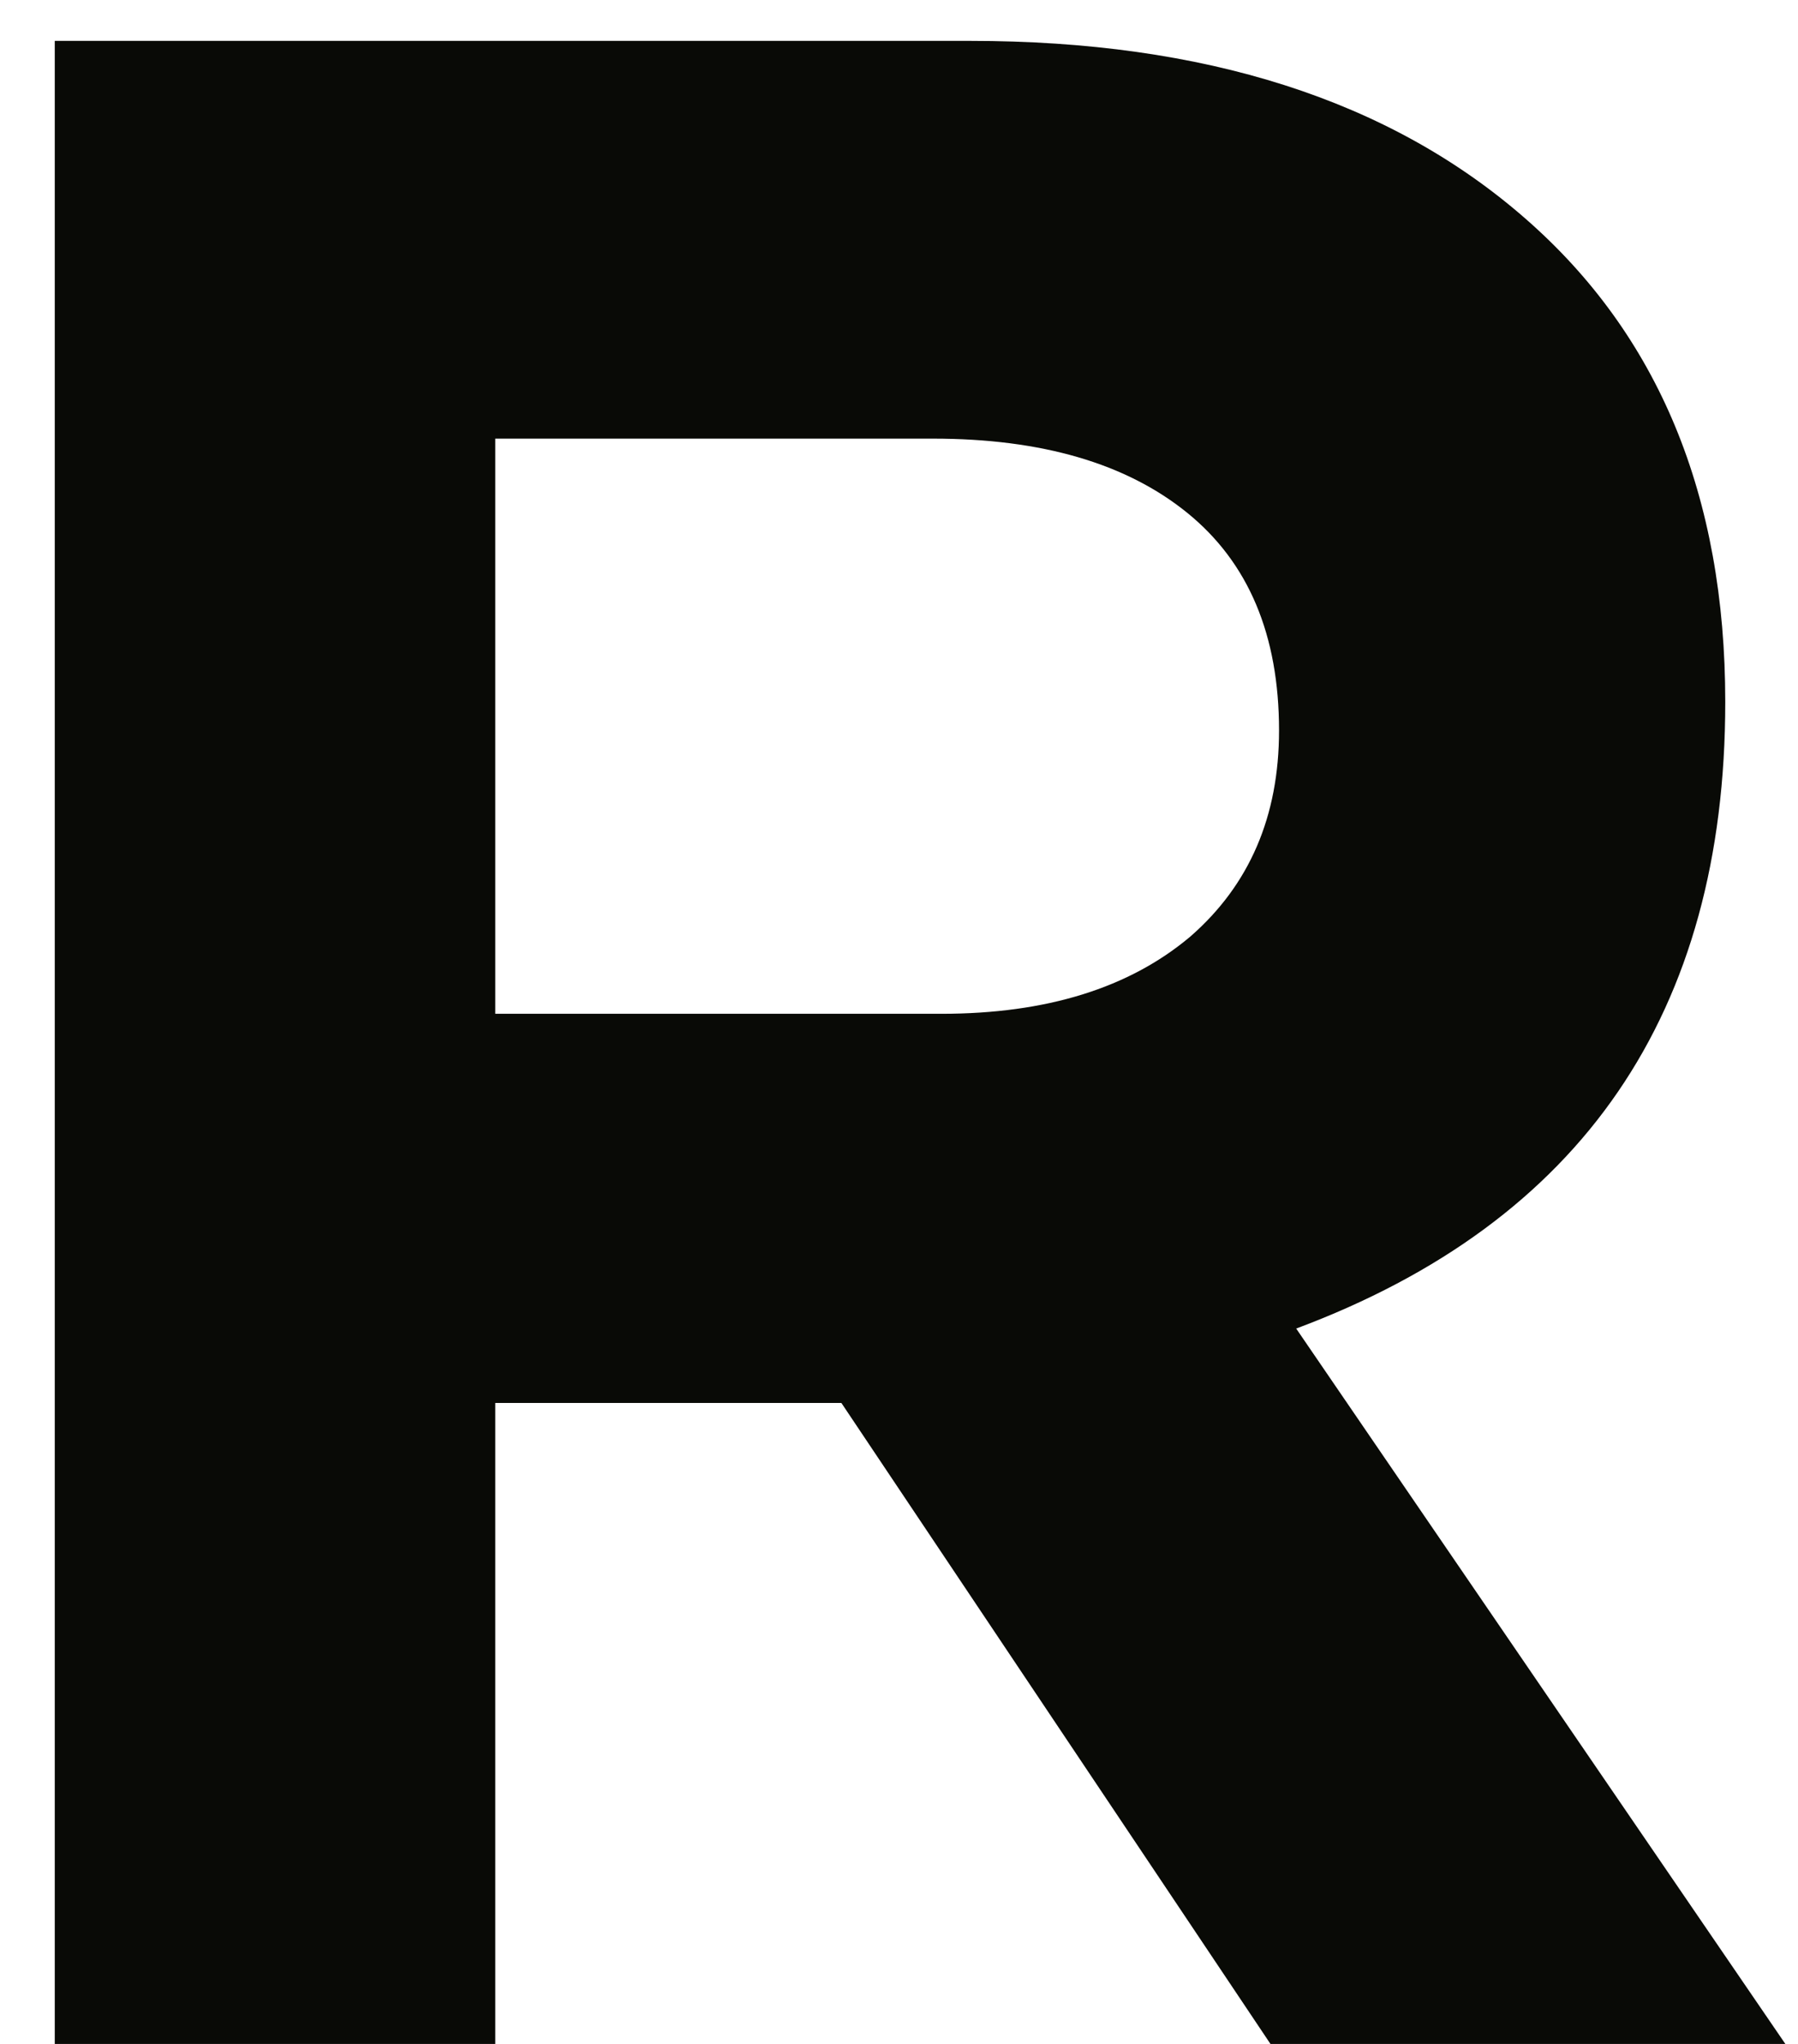
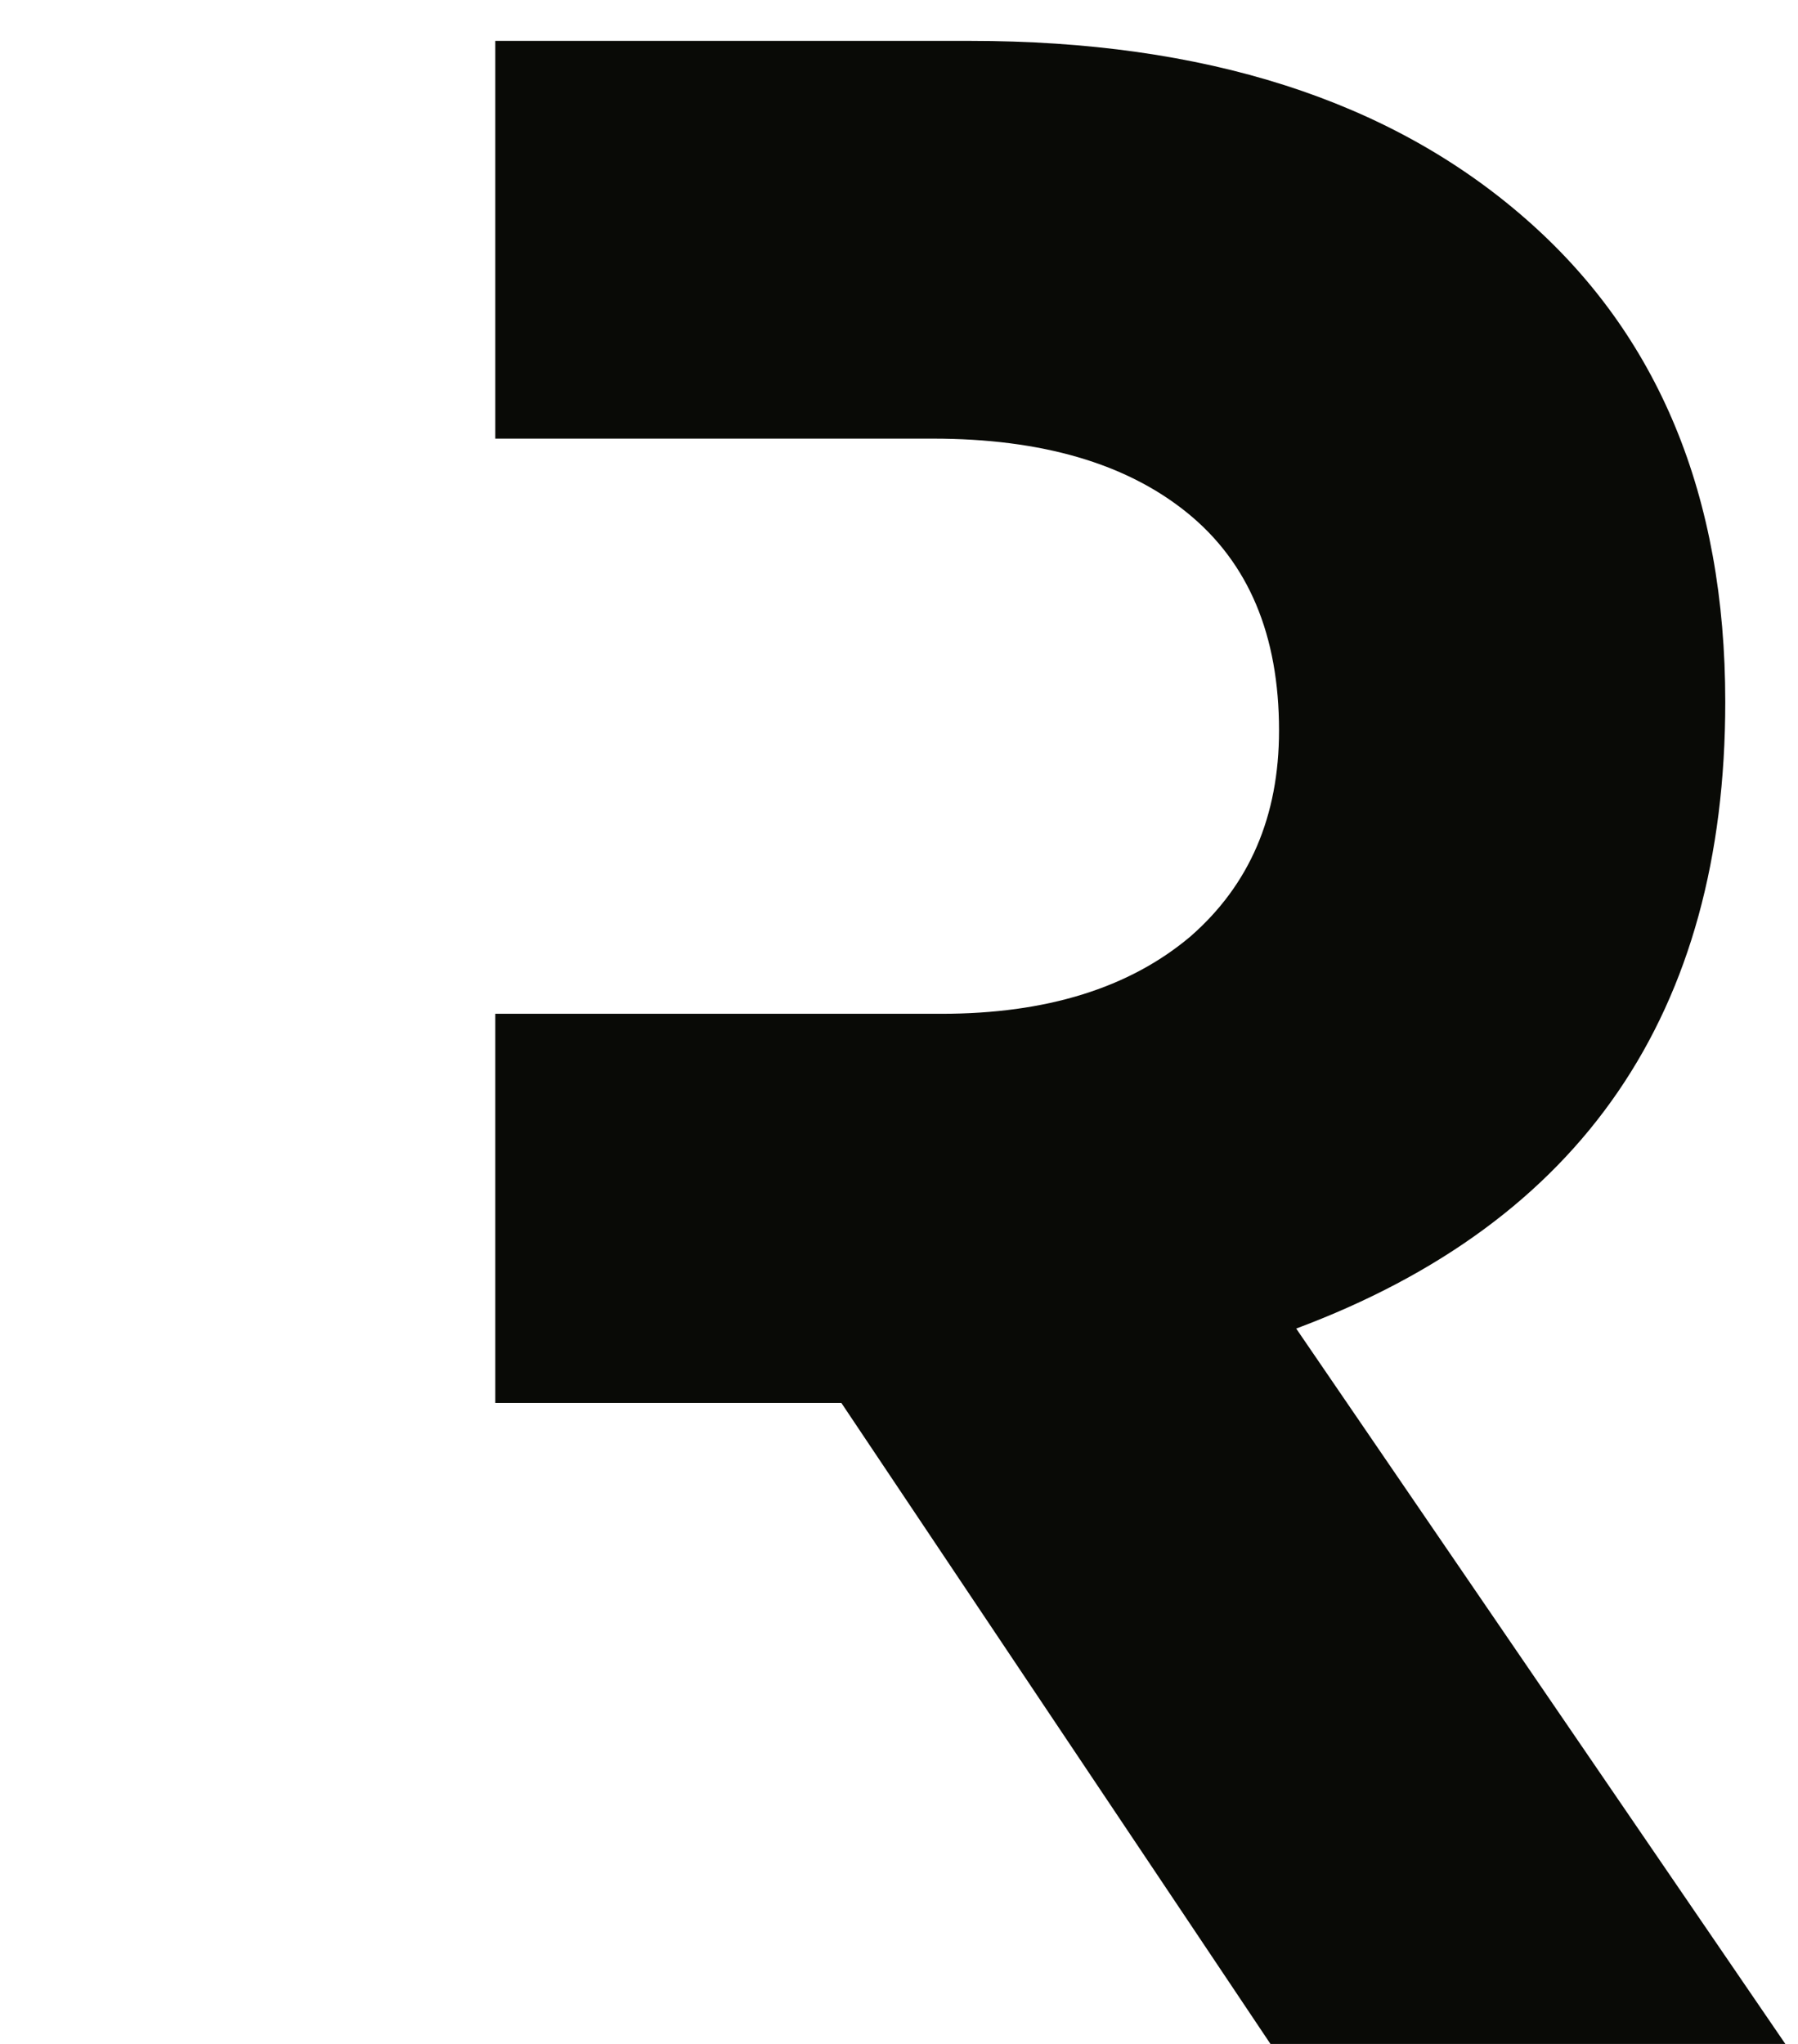
<svg xmlns="http://www.w3.org/2000/svg" width="22" height="25" viewBox="0 0 22 25" fill="none">
-   <path d="M0.67 0.5V25H6.06V17.16H10.295L15.545 25H21.845L15.86 16.25C19.36 14.943 21.11 12.388 21.11 8.585C21.11 6.065 20.293 4.093 18.66 2.67C17.003 1.223 14.74 0.5 11.87 0.5H0.67ZM11.52 12.4H6.06V5.365H11.415C12.745 5.365 13.783 5.668 14.53 6.275C15.277 6.882 15.65 7.768 15.65 8.935C15.65 9.985 15.288 10.825 14.565 11.455C13.818 12.085 12.803 12.4 11.52 12.4Z" fill="#090A06" />
+   <path d="M0.67 0.5H6.06V17.16H10.295L15.545 25H21.845L15.86 16.25C19.36 14.943 21.11 12.388 21.11 8.585C21.11 6.065 20.293 4.093 18.66 2.67C17.003 1.223 14.74 0.5 11.87 0.5H0.67ZM11.52 12.4H6.06V5.365H11.415C12.745 5.365 13.783 5.668 14.53 6.275C15.277 6.882 15.65 7.768 15.65 8.935C15.65 9.985 15.288 10.825 14.565 11.455C13.818 12.085 12.803 12.4 11.52 12.4Z" fill="#090A06" />
</svg>